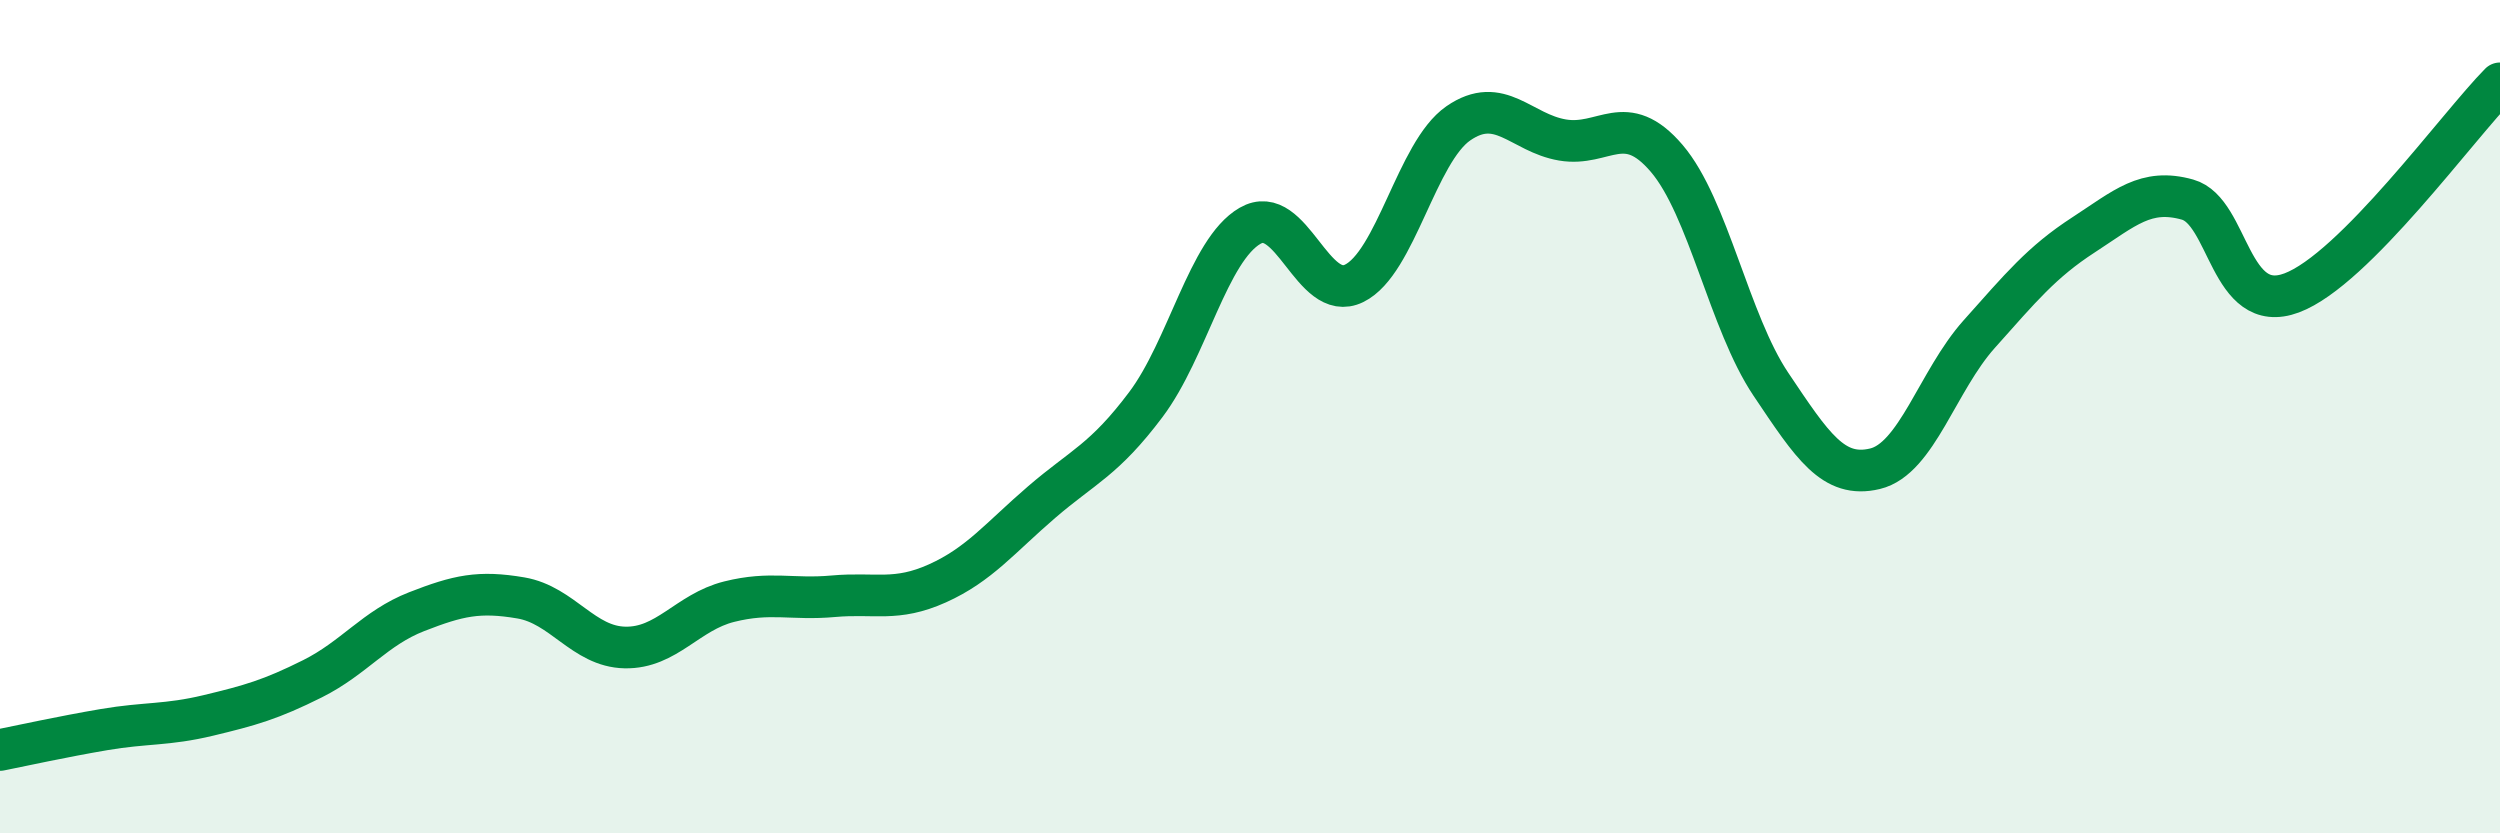
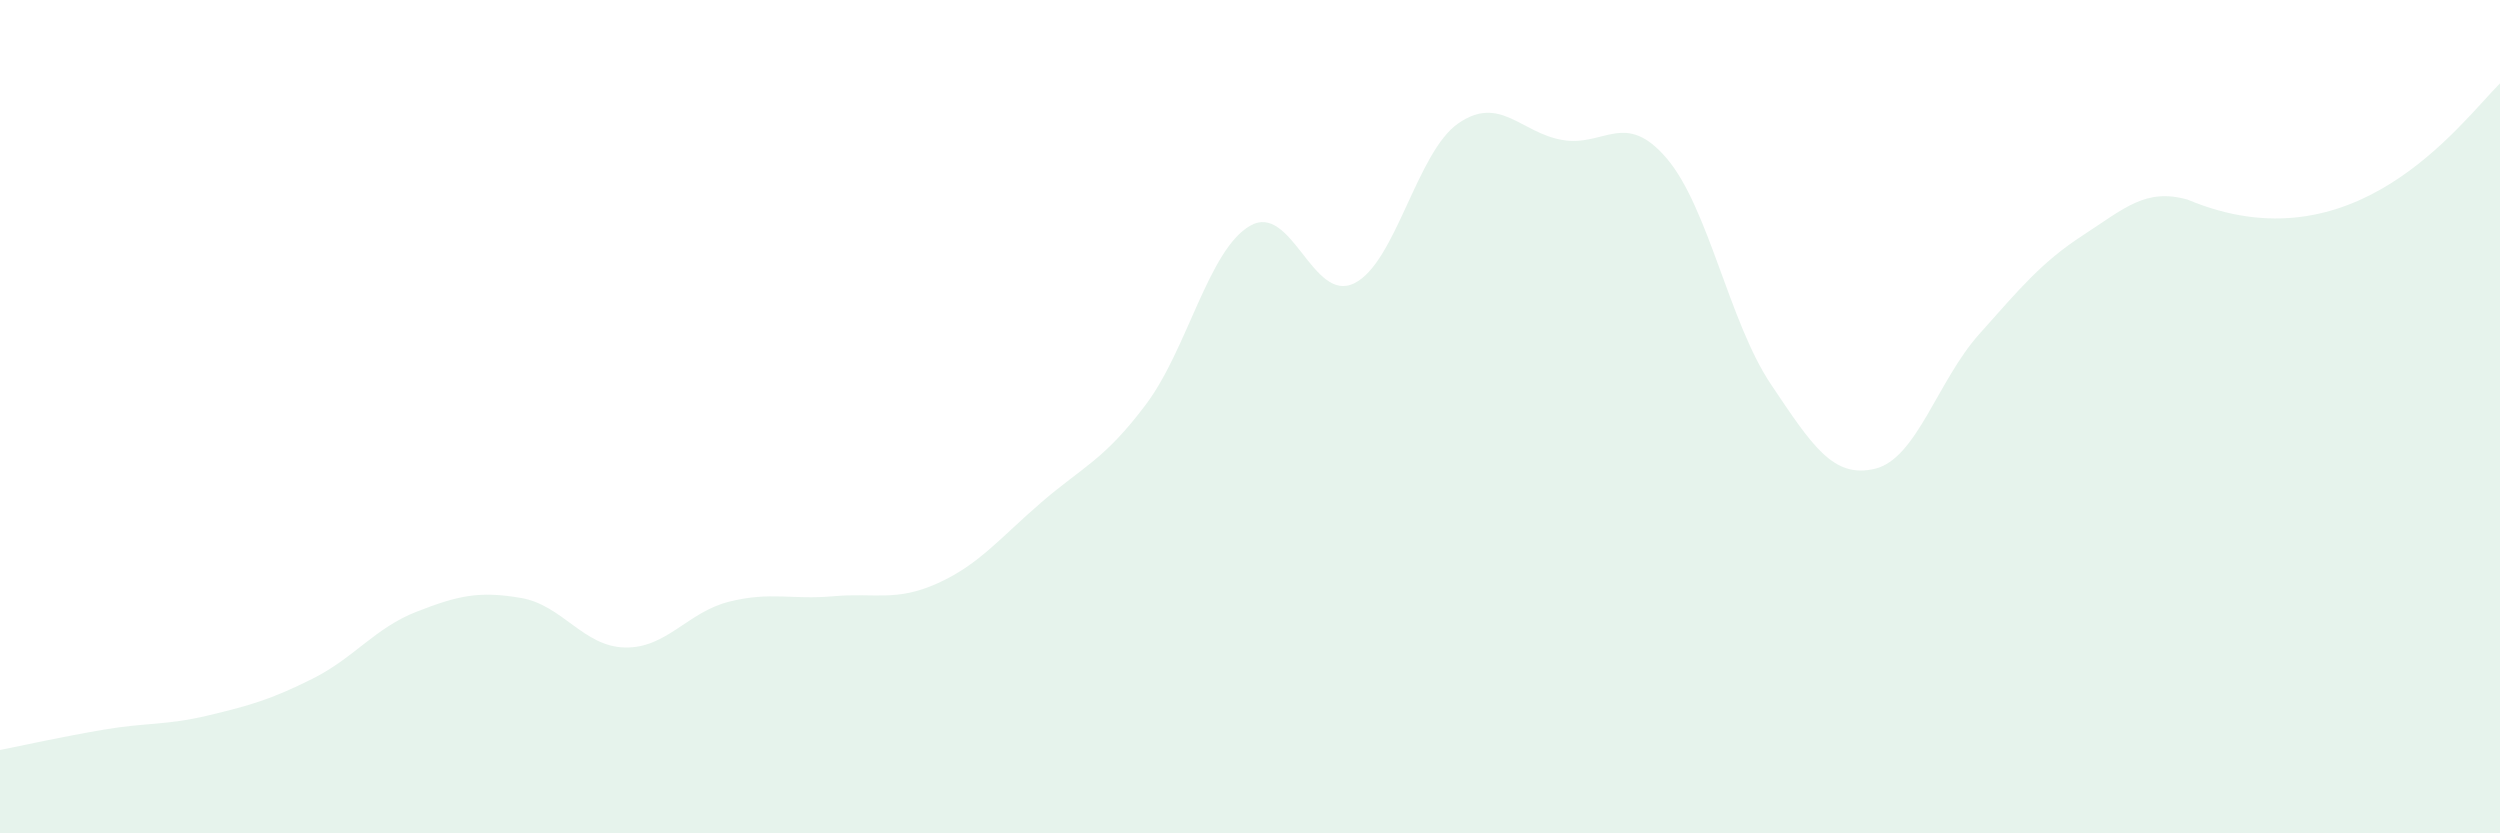
<svg xmlns="http://www.w3.org/2000/svg" width="60" height="20" viewBox="0 0 60 20">
-   <path d="M 0,18 C 0.5,17.9 1.5,17.68 2.5,17.51 C 3.5,17.34 4,17.41 5,17.17 C 6,16.93 6.5,16.79 7.5,16.29 C 8.5,15.79 9,15.07 10,14.68 C 11,14.29 11.5,14.18 12.5,14.35 C 13.5,14.52 14,15.52 15,15.54 C 16,15.56 16.5,14.69 17.5,14.44 C 18.5,14.19 19,14.4 20,14.31 C 21,14.22 21.5,14.45 22.5,14 C 23.5,13.55 24,12.91 25,12.05 C 26,11.19 26.5,11.04 27.5,9.71 C 28.5,8.38 29,6 30,5.42 C 31,4.84 31.5,7.29 32.5,6.8 C 33.5,6.31 34,3.65 35,2.96 C 36,2.27 36.5,3.19 37.5,3.36 C 38.5,3.53 39,2.63 40,3.8 C 41,4.97 41.5,7.73 42.5,9.22 C 43.5,10.71 44,11.49 45,11.25 C 46,11.01 46.5,9.14 47.5,8.02 C 48.5,6.9 49,6.29 50,5.64 C 51,4.99 51.5,4.51 52.5,4.79 C 53.5,5.07 53.5,7.59 55,7.03 C 56.5,6.47 59,3.01 60,2L60 20L0 20Z" fill="#008740" opacity="0.1" stroke-linecap="round" stroke-linejoin="round" />
-   <path d="M 0,18 C 0.5,17.9 1.5,17.68 2.5,17.51 C 3.5,17.34 4,17.41 5,17.17 C 6,16.93 6.5,16.79 7.5,16.29 C 8.5,15.79 9,15.07 10,14.68 C 11,14.29 11.5,14.18 12.5,14.35 C 13.5,14.52 14,15.52 15,15.54 C 16,15.56 16.5,14.69 17.5,14.44 C 18.5,14.19 19,14.4 20,14.31 C 21,14.22 21.5,14.45 22.5,14 C 23.5,13.55 24,12.91 25,12.05 C 26,11.19 26.5,11.04 27.5,9.71 C 28.5,8.38 29,6 30,5.42 C 31,4.84 31.5,7.29 32.5,6.8 C 33.5,6.31 34,3.65 35,2.96 C 36,2.27 36.5,3.19 37.5,3.36 C 38.5,3.53 39,2.63 40,3.8 C 41,4.97 41.5,7.73 42.5,9.22 C 43.5,10.71 44,11.49 45,11.25 C 46,11.01 46.5,9.14 47.5,8.02 C 48.5,6.9 49,6.29 50,5.64 C 51,4.99 51.5,4.51 52.5,4.79 C 53.5,5.07 53.5,7.59 55,7.03 C 56.5,6.47 59,3.01 60,2" stroke="#008740" stroke-width="1" fill="none" stroke-linecap="round" stroke-linejoin="round" />
+   <path d="M 0,18 C 0.5,17.9 1.5,17.68 2.5,17.51 C 3.5,17.34 4,17.41 5,17.17 C 6,16.93 6.5,16.79 7.5,16.29 C 8.5,15.79 9,15.07 10,14.68 C 11,14.29 11.5,14.18 12.5,14.35 C 13.5,14.52 14,15.52 15,15.54 C 16,15.56 16.5,14.69 17.5,14.44 C 18.5,14.19 19,14.4 20,14.31 C 21,14.22 21.5,14.45 22.5,14 C 23.5,13.55 24,12.91 25,12.05 C 26,11.19 26.5,11.04 27.5,9.71 C 28.5,8.38 29,6 30,5.42 C 31,4.84 31.5,7.29 32.5,6.8 C 33.5,6.31 34,3.65 35,2.96 C 36,2.27 36.5,3.19 37.5,3.36 C 38.5,3.53 39,2.63 40,3.8 C 41,4.97 41.5,7.73 42.5,9.22 C 43.5,10.71 44,11.49 45,11.25 C 46,11.01 46.5,9.14 47.5,8.02 C 48.5,6.9 49,6.29 50,5.64 C 51,4.99 51.5,4.51 52.5,4.79 C 56.5,6.47 59,3.01 60,2L60 20L0 20Z" fill="#008740" opacity="0.1" stroke-linecap="round" stroke-linejoin="round" />
</svg>